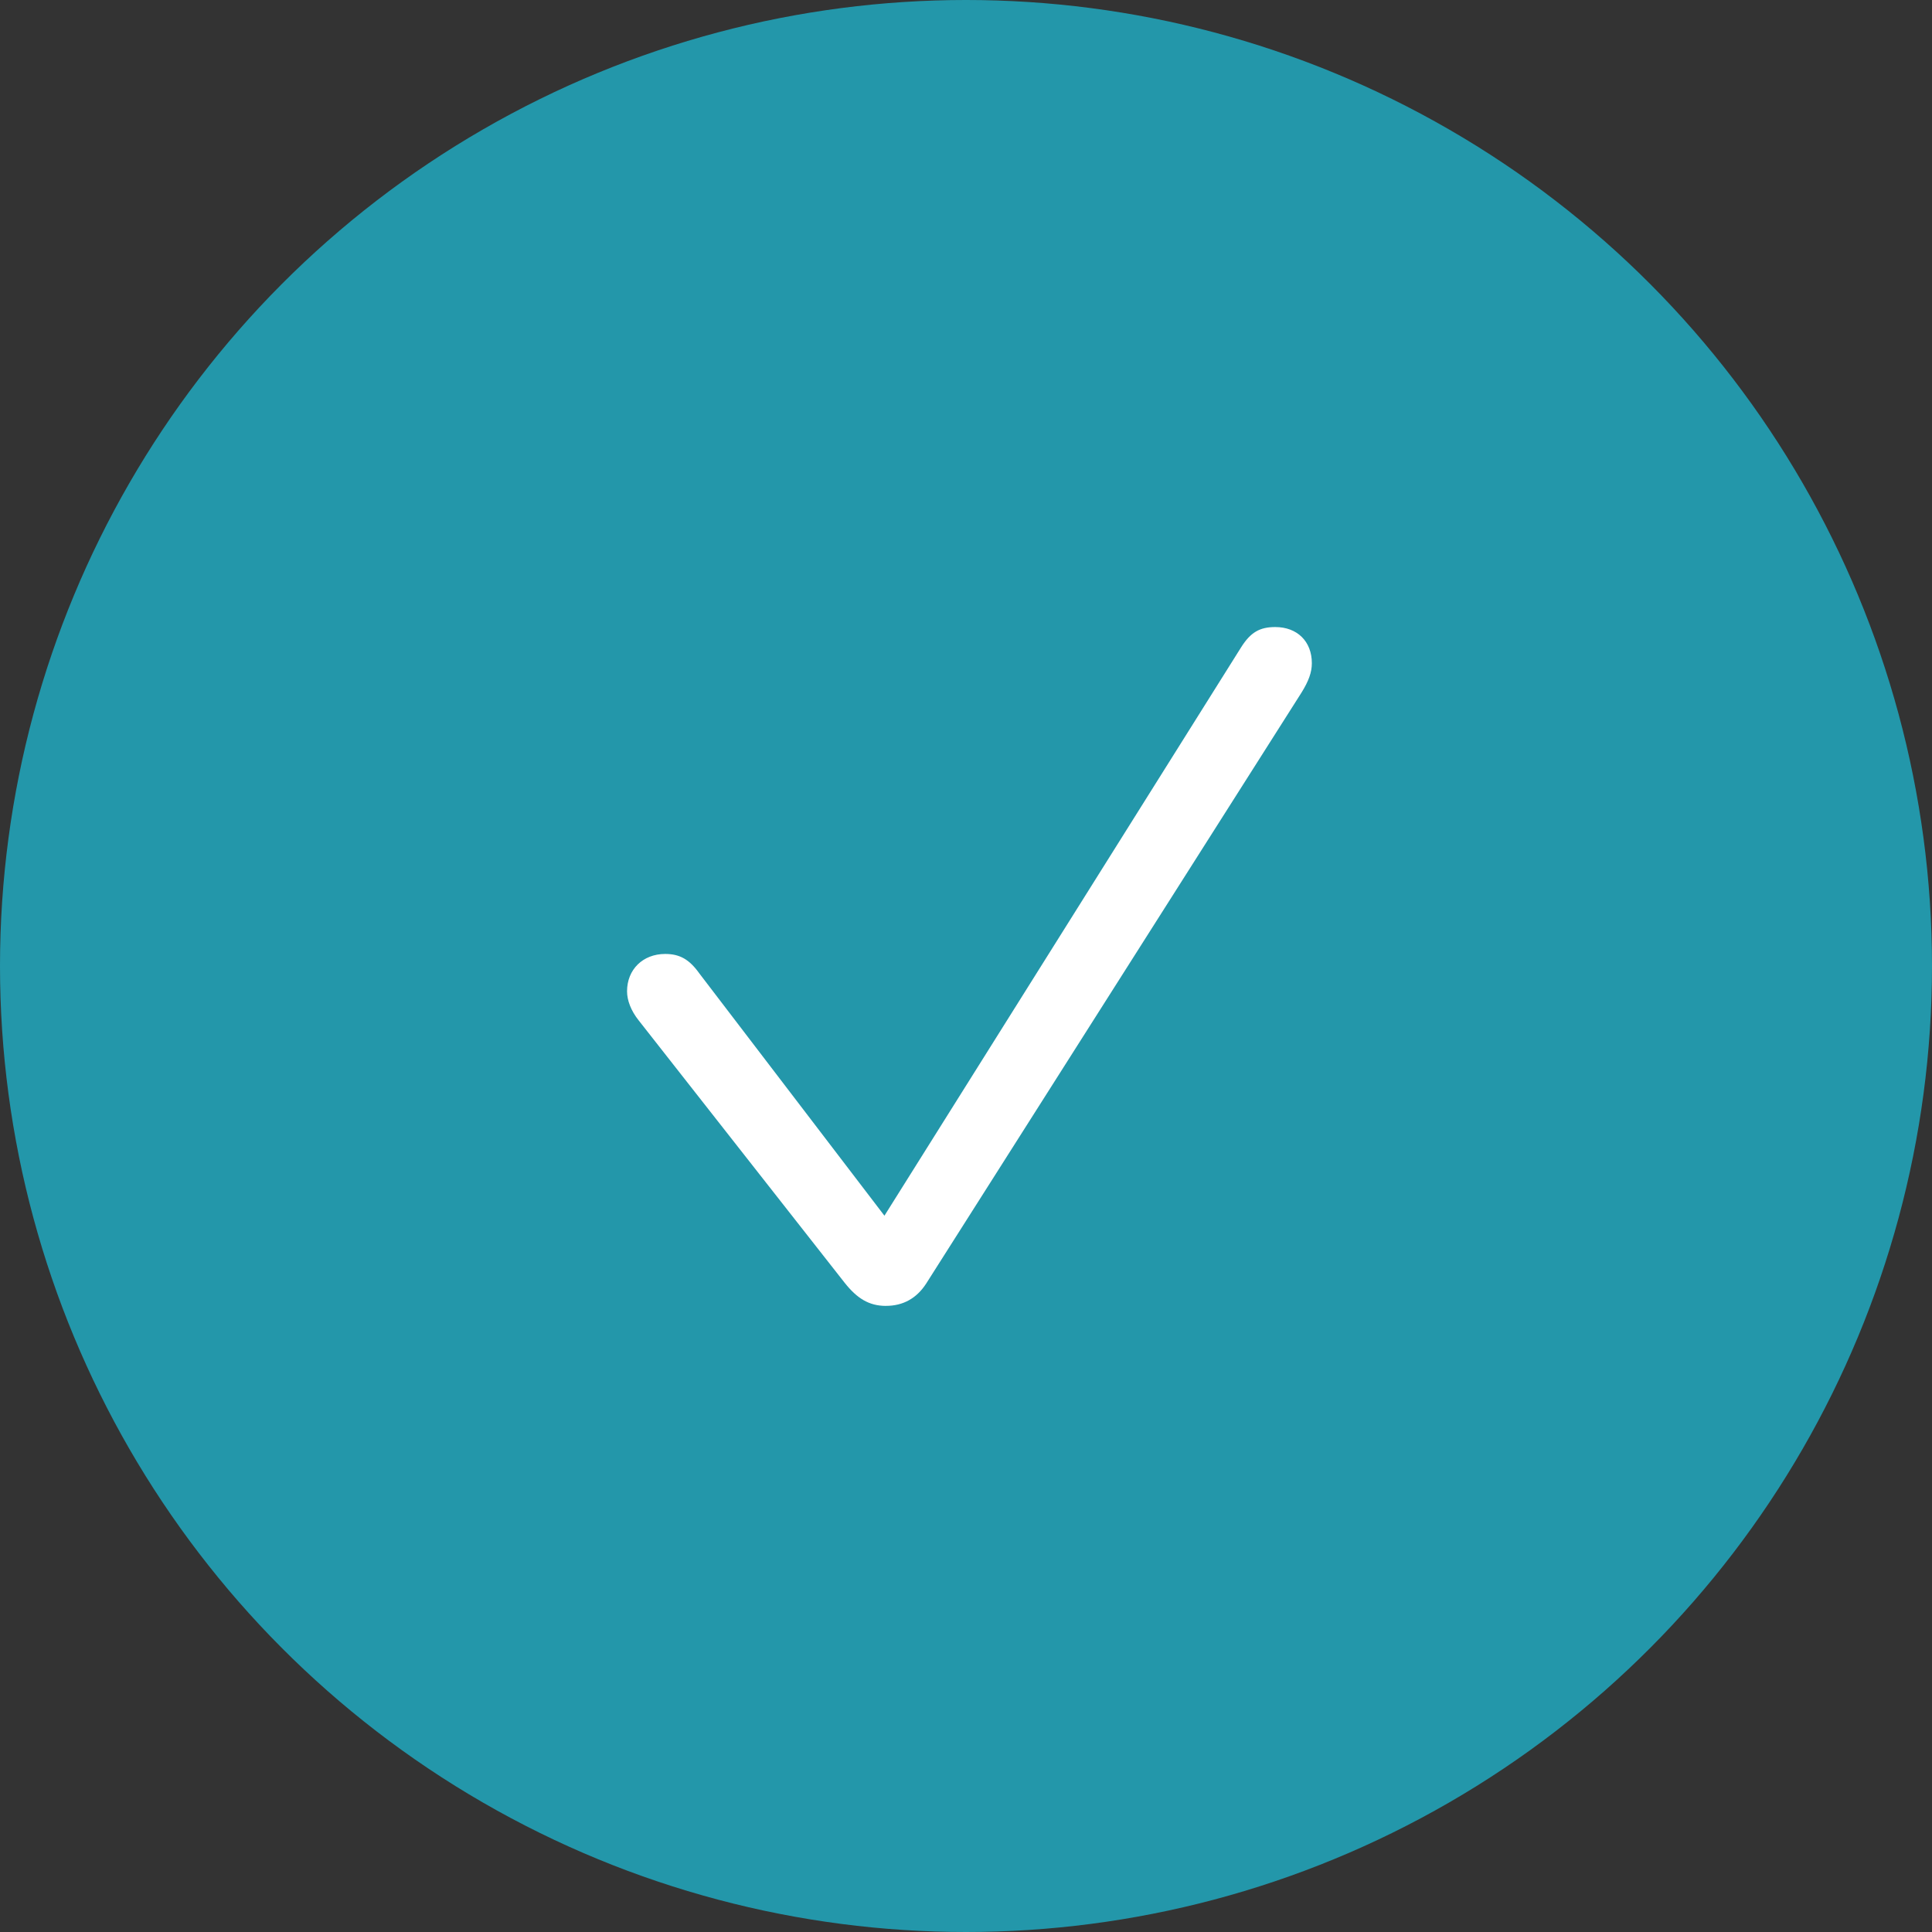
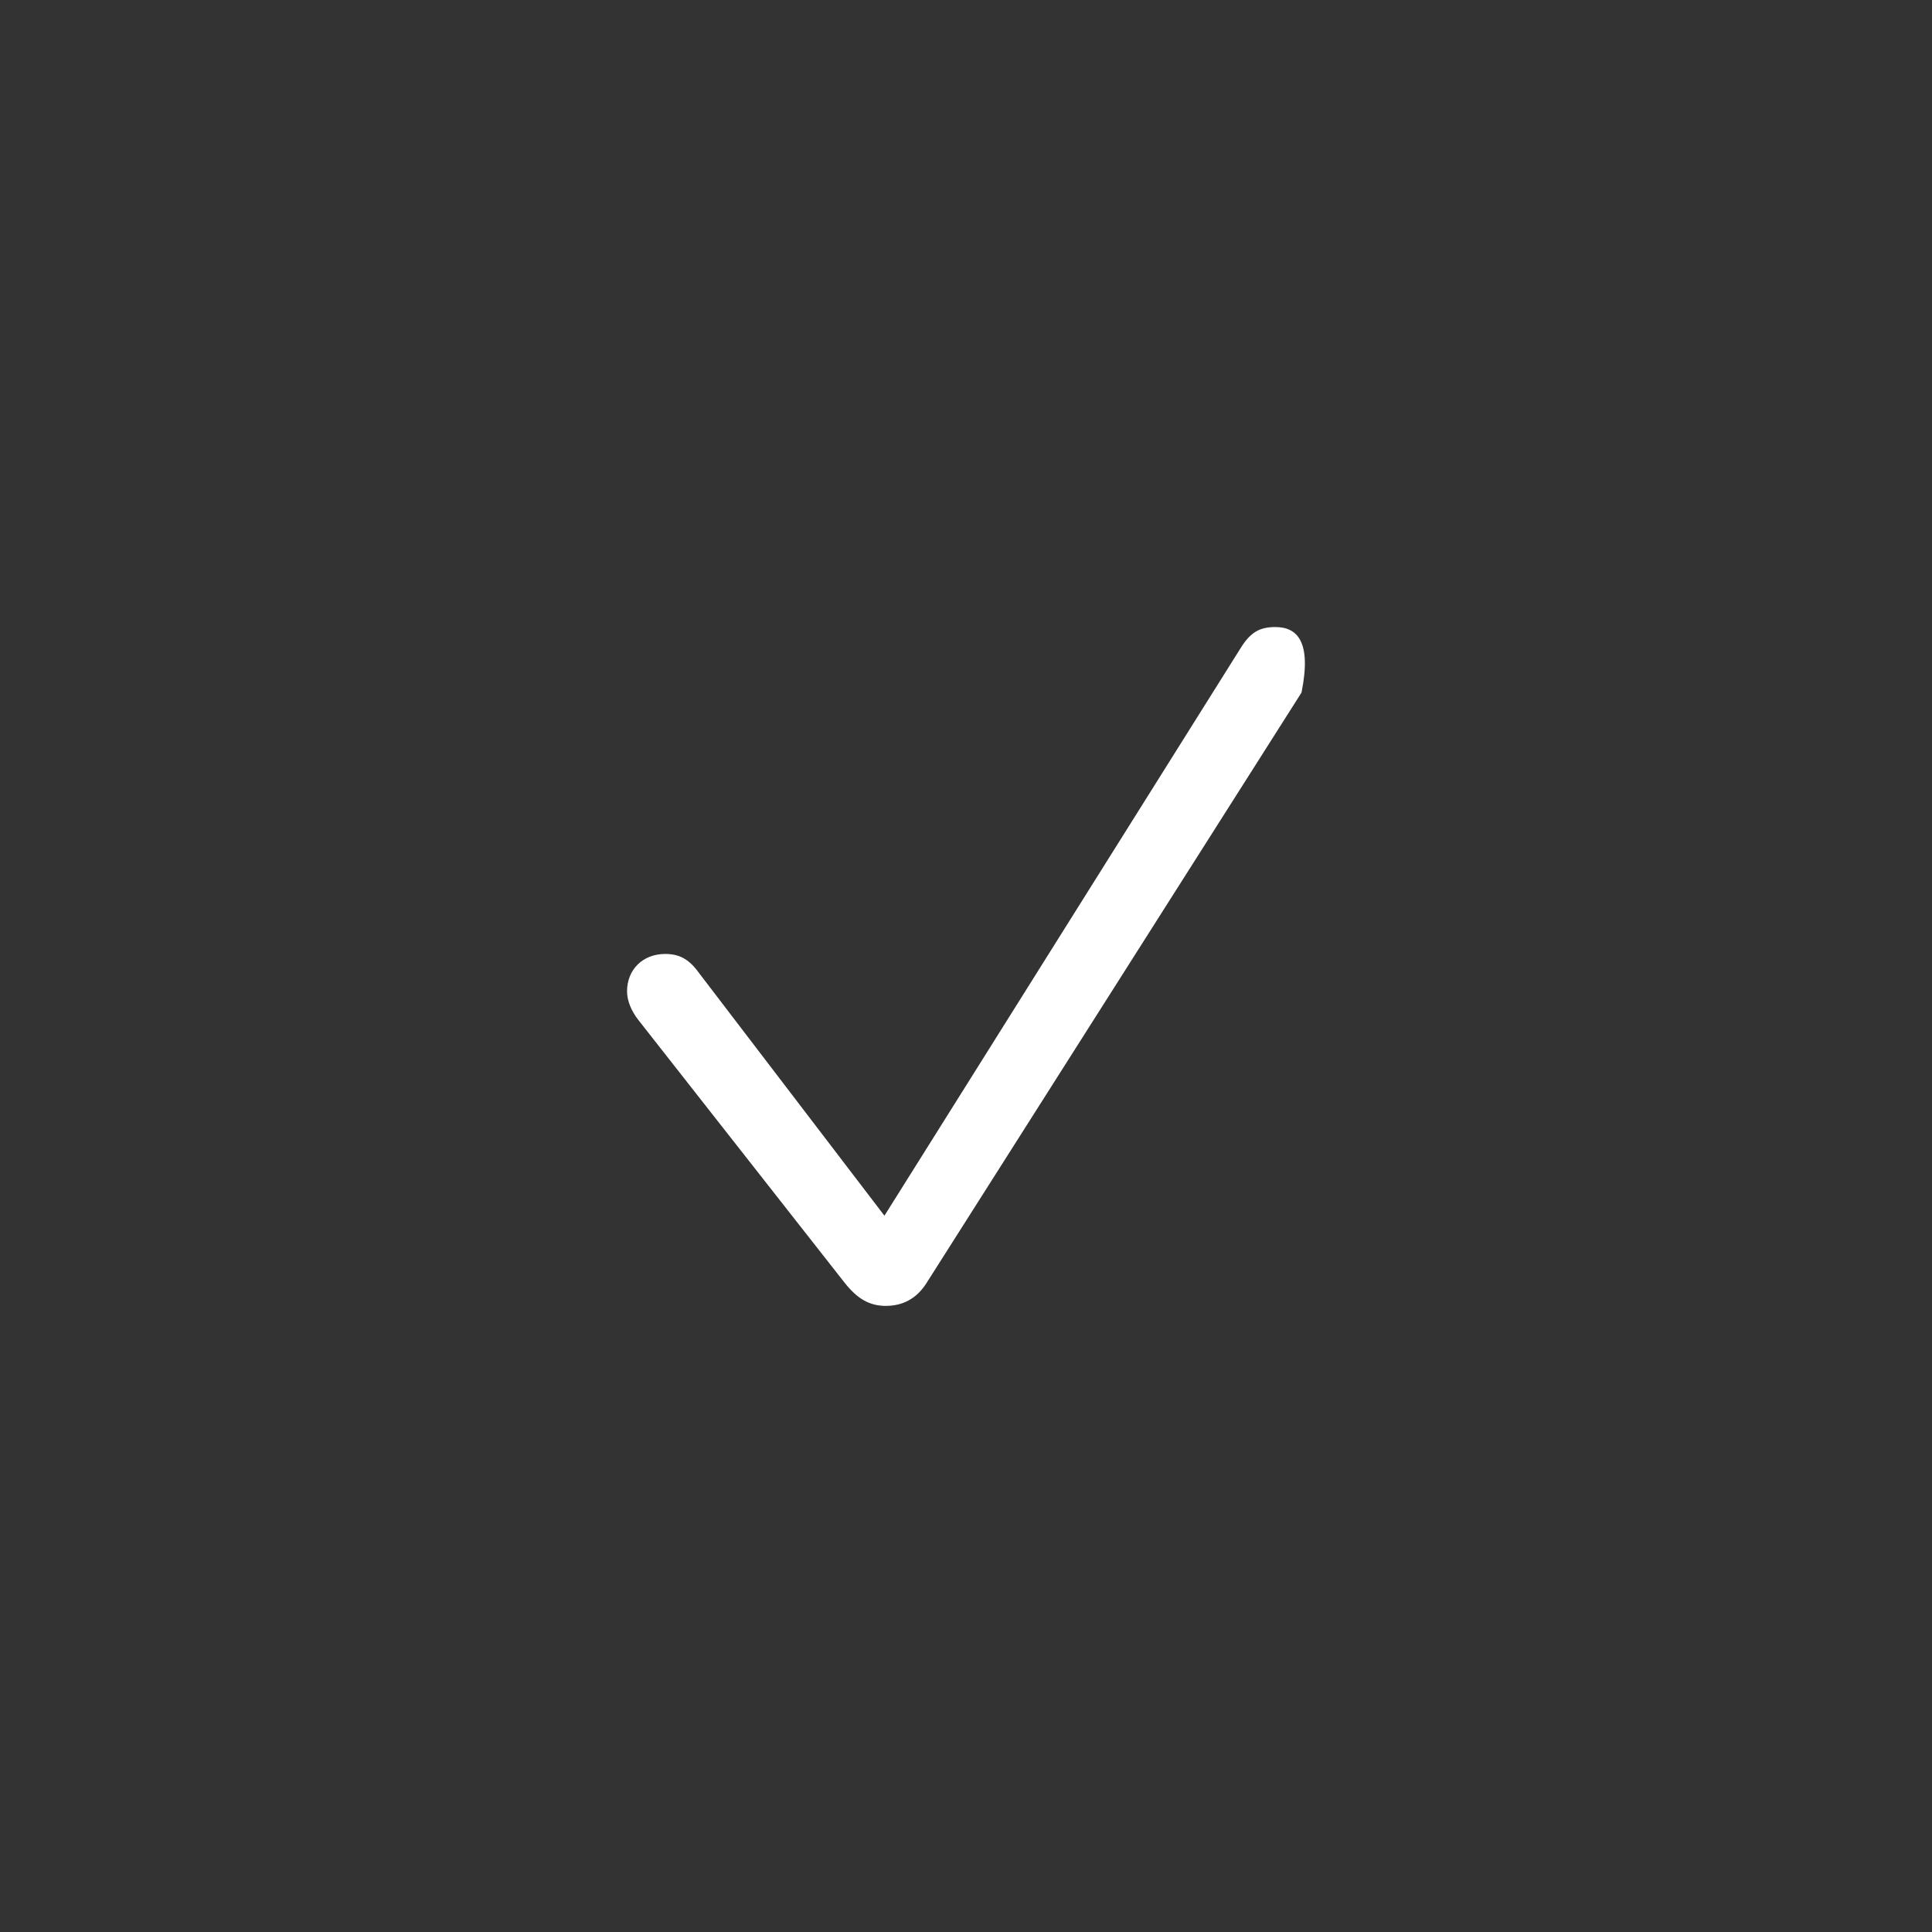
<svg xmlns="http://www.w3.org/2000/svg" width="114" height="114" viewBox="0 0 114 114" fill="none">
  <rect x="0" y="0" width="114" height="114" fill="#333333" stroke="none" />
-   <circle cx="57" cy="57" r="57" fill="#2397AA" />
-   <path d="M52.281 77.054C53.289 77.054 54.086 76.609 54.648 75.742L76.797 40.867C77.219 40.187 77.407 39.672 77.407 39.132C77.407 37.843 76.539 37 75.25 37C74.336 37 73.797 37.304 73.234 38.195L52.187 71.734L41.265 57.437C40.68 56.617 40.117 56.289 39.25 56.289C37.937 56.289 37 57.203 37 58.492C37 59.031 37.234 59.64 37.68 60.202L49.843 75.696C50.569 76.61 51.273 77.056 52.28 77.056" fill="white" />
+   <path d="M52.281 77.054C53.289 77.054 54.086 76.609 54.648 75.742L76.797 40.867C77.407 37.843 76.539 37 75.25 37C74.336 37 73.797 37.304 73.234 38.195L52.187 71.734L41.265 57.437C40.68 56.617 40.117 56.289 39.25 56.289C37.937 56.289 37 57.203 37 58.492C37 59.031 37.234 59.64 37.68 60.202L49.843 75.696C50.569 76.61 51.273 77.056 52.28 77.056" fill="white" />
</svg>